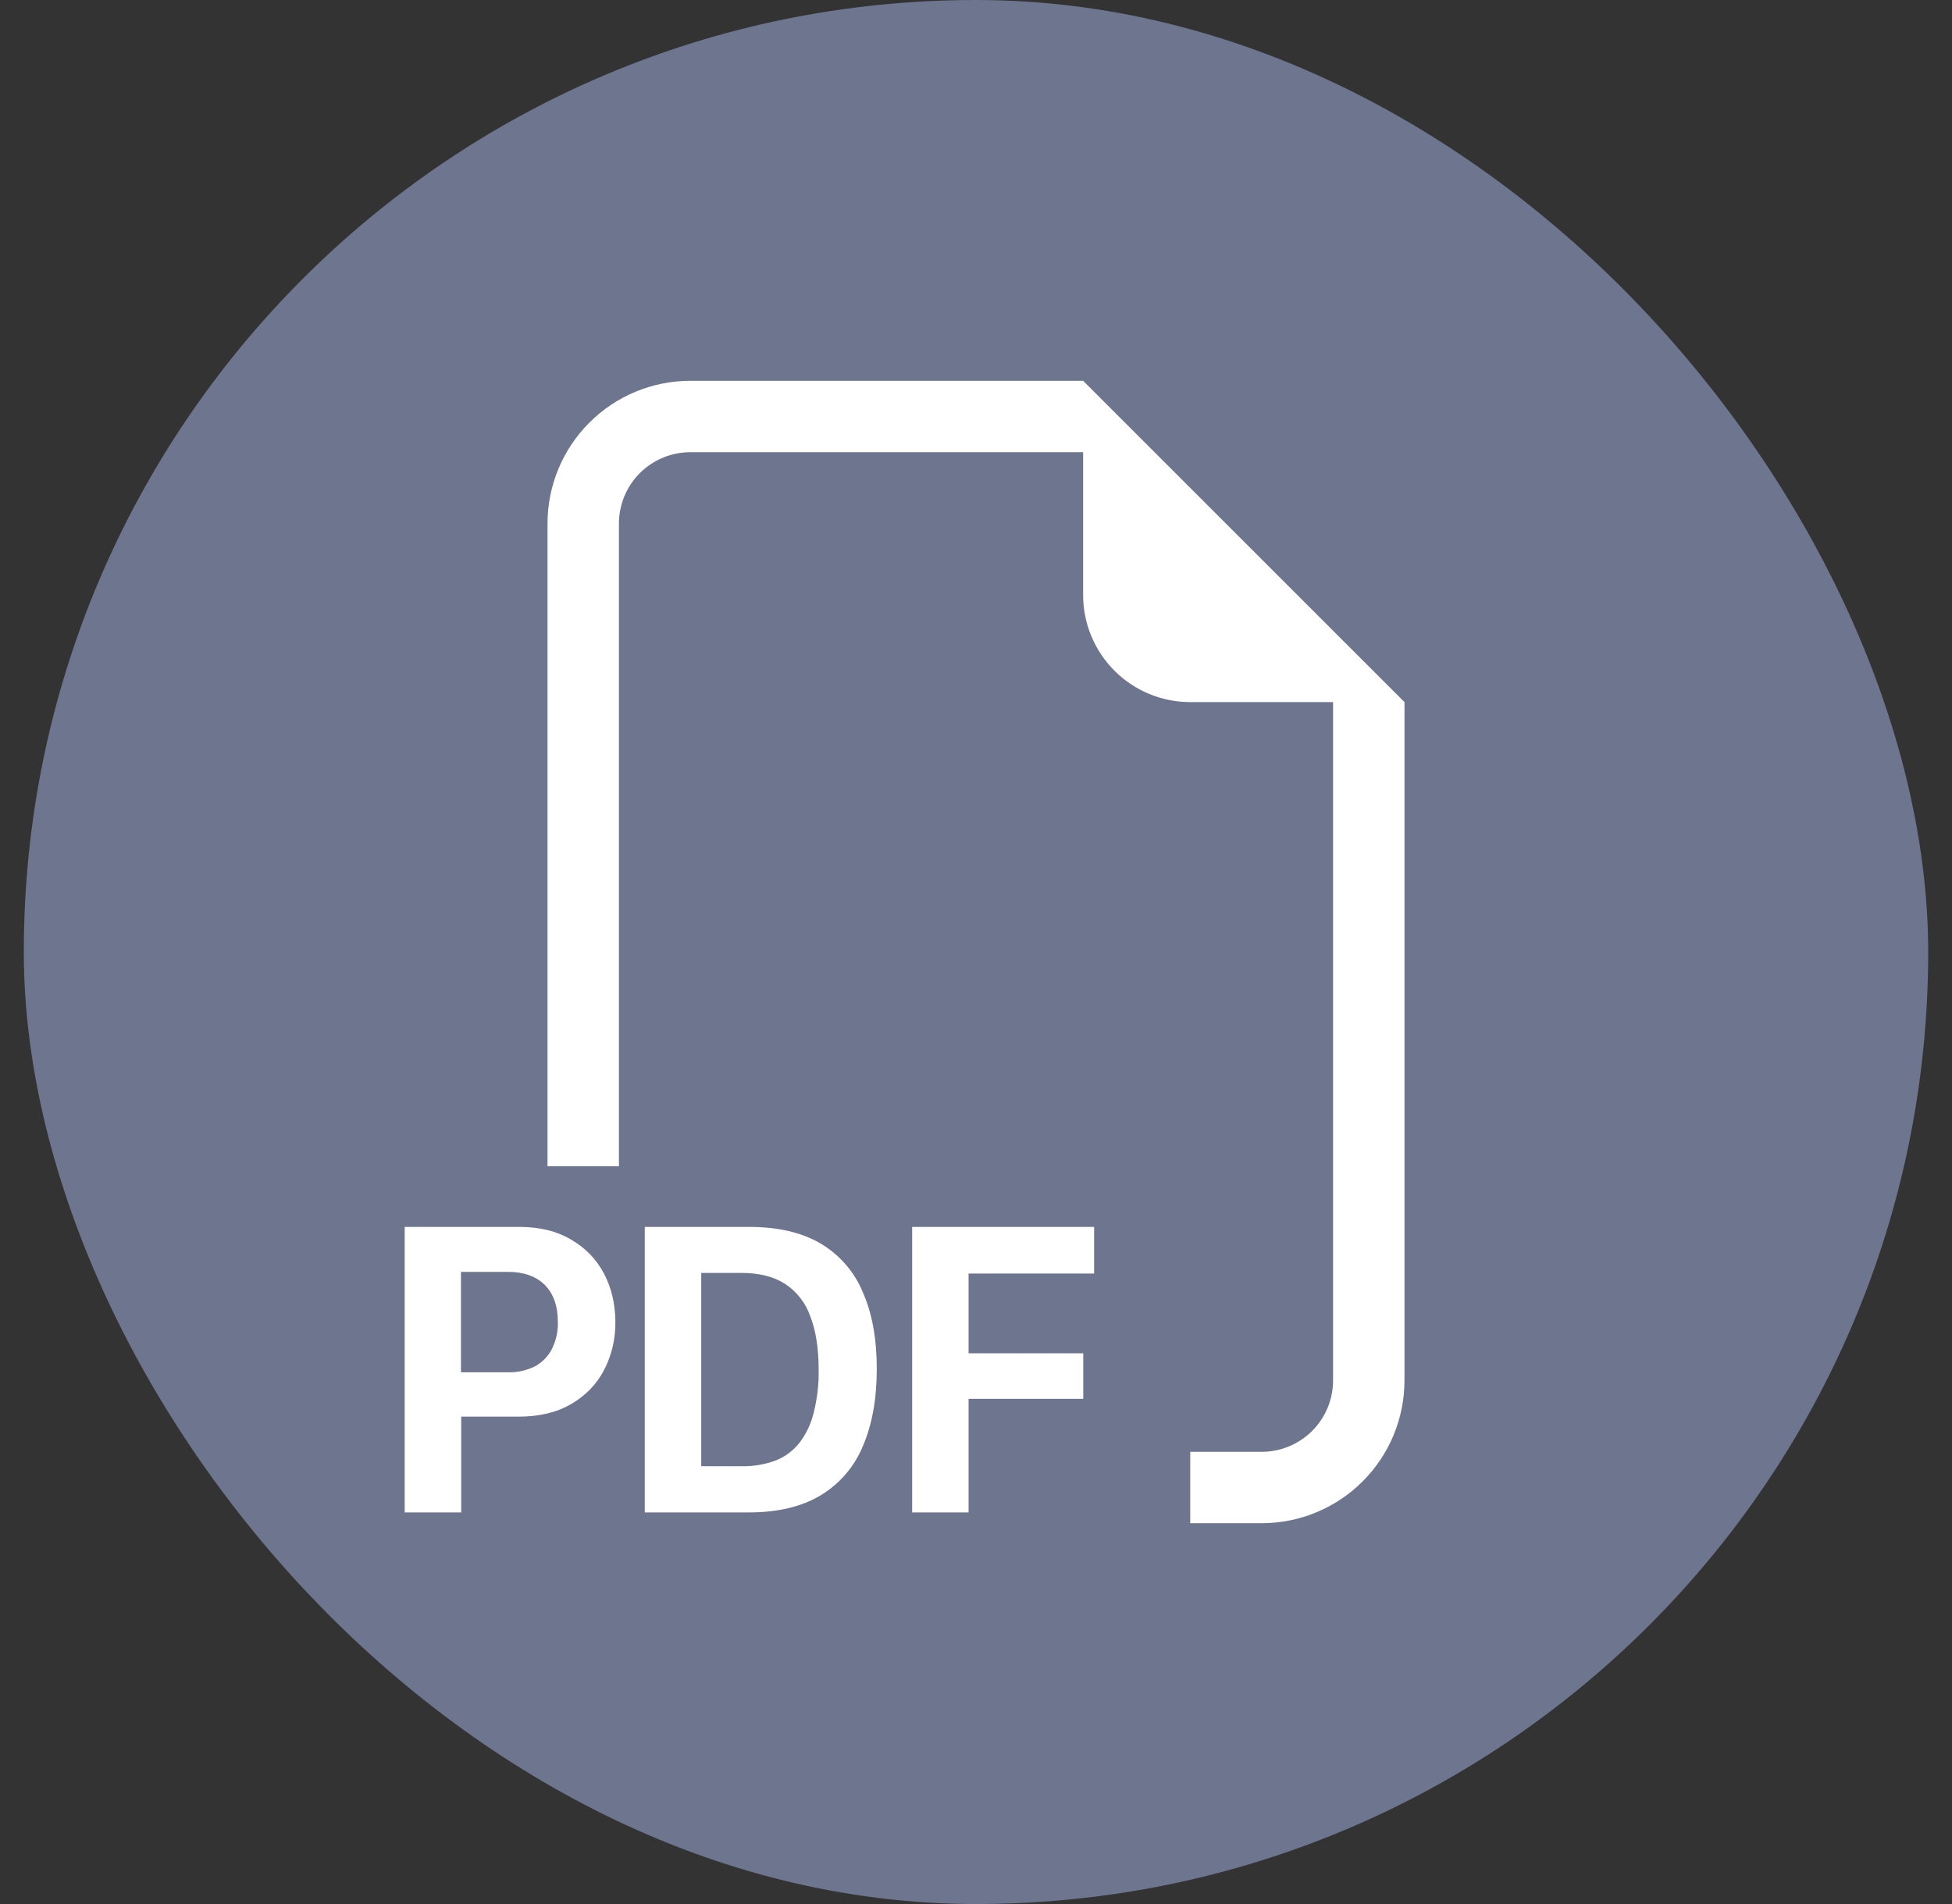
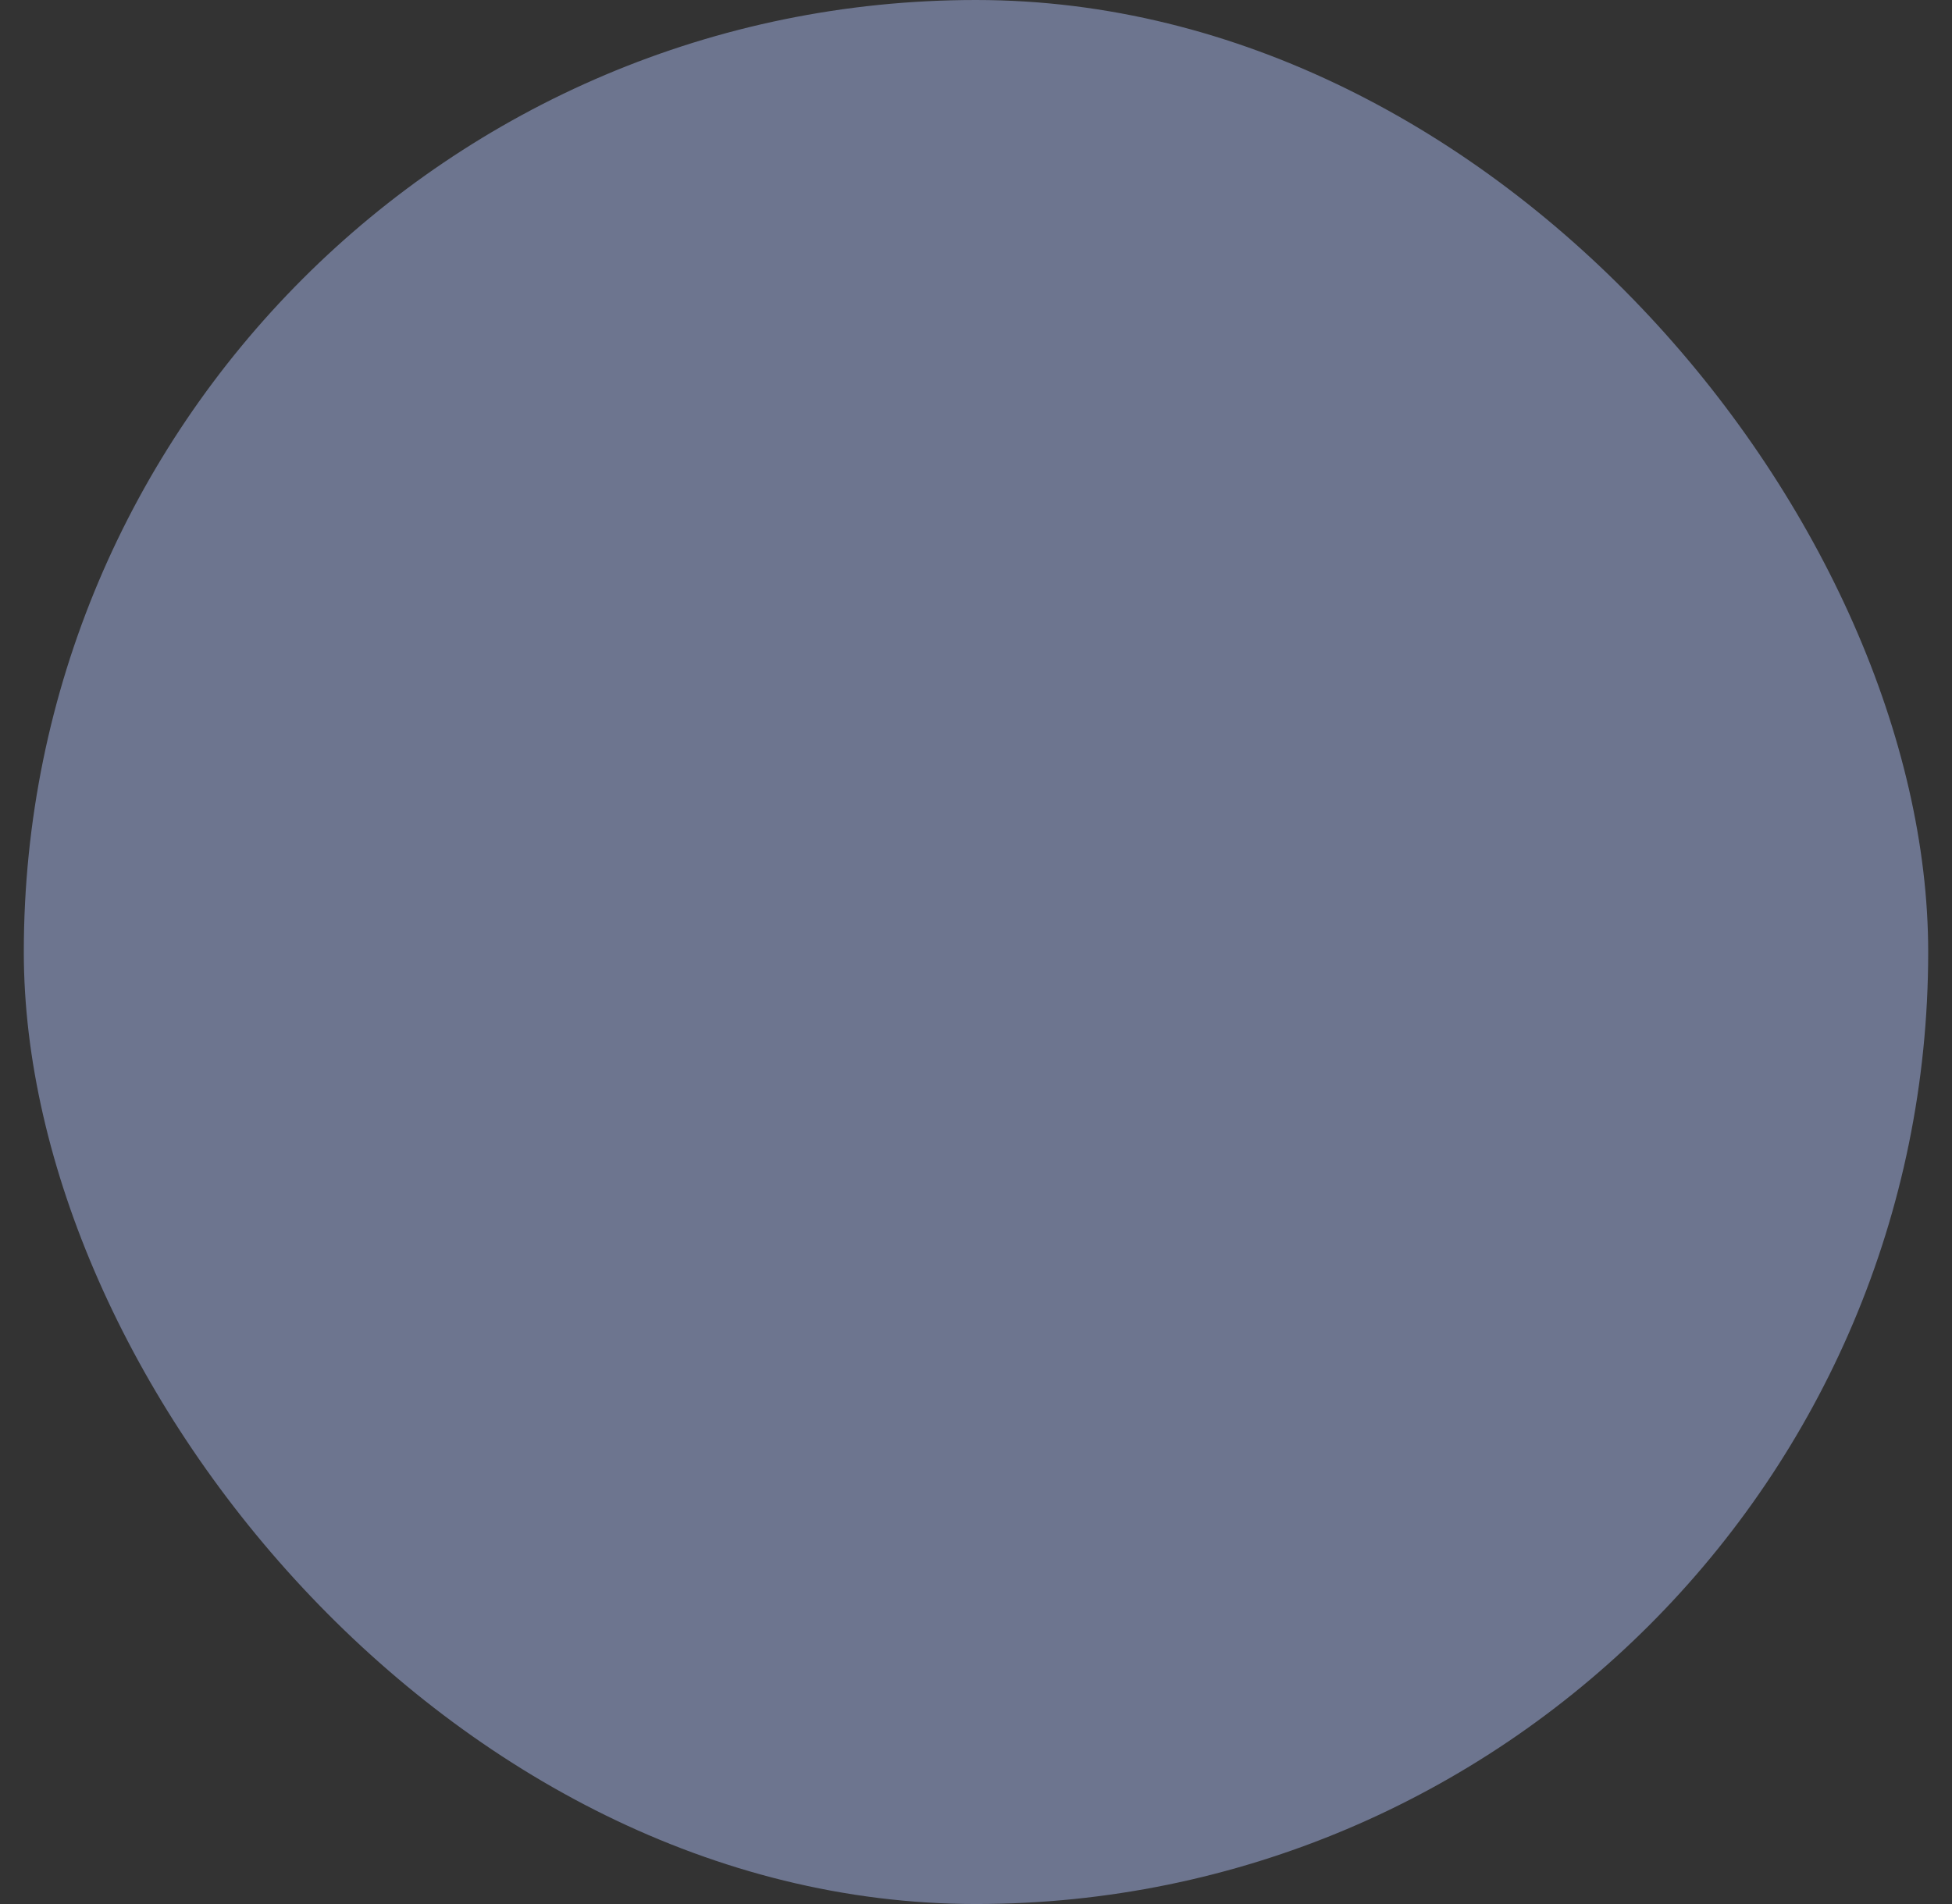
<svg xmlns="http://www.w3.org/2000/svg" width="41" height="40" viewBox="0 0 41 40" fill="none">
  <rect x="0" y="0" width="41" height="40" fill="#333333" stroke="none" />
  <rect x="0.5" width="40" height="40" rx="20" fill="#6D758F" />
  <g clip-path="url(#clip0_192_1565)">
    <path fill-rule="evenodd" clip-rule="evenodd" d="M29.5 14.75V29C29.5 29.796 29.184 30.559 28.621 31.121C28.059 31.684 27.296 32 26.5 32H25V30.5H26.5C26.898 30.5 27.279 30.342 27.561 30.061C27.842 29.779 28 29.398 28 29V14.75H25C24.403 14.75 23.831 14.513 23.409 14.091C22.987 13.669 22.75 13.097 22.75 12.5V9.5H14.5C14.102 9.5 13.721 9.658 13.439 9.939C13.158 10.221 13 10.602 13 11V24.5H11.5V11C11.5 10.204 11.816 9.441 12.379 8.879C12.941 8.316 13.704 8 14.5 8H22.75L29.5 14.75ZM10.9 25.775H8.5V31.773H9.687V29.761H10.891C11.322 29.761 11.688 29.675 11.989 29.501C12.293 29.326 12.526 29.088 12.684 28.79C12.847 28.477 12.93 28.128 12.925 27.774C12.925 27.399 12.845 27.061 12.688 26.759C12.531 26.459 12.292 26.211 11.998 26.044C11.698 25.863 11.334 25.775 10.9 25.775ZM11.717 27.774C11.723 27.972 11.679 28.168 11.59 28.345C11.51 28.498 11.386 28.624 11.233 28.706C11.058 28.792 10.865 28.835 10.671 28.829H9.682V26.72H10.672C10.999 26.72 11.255 26.81 11.44 26.991C11.624 27.174 11.717 27.436 11.717 27.774ZM13.543 25.775V31.773H15.733C16.334 31.773 16.834 31.654 17.23 31.418C17.631 31.178 17.944 30.816 18.122 30.384C18.317 29.934 18.416 29.392 18.416 28.759C18.416 28.128 18.319 27.591 18.122 27.146C17.946 26.72 17.636 26.362 17.239 26.126C16.843 25.892 16.34 25.775 15.732 25.775H13.543ZM14.729 26.742H15.574C15.946 26.742 16.249 26.817 16.488 26.971C16.735 27.132 16.922 27.372 17.018 27.651C17.137 27.953 17.195 28.329 17.195 28.781C17.2 29.08 17.166 29.379 17.093 29.669C17.04 29.898 16.94 30.113 16.799 30.302C16.669 30.47 16.496 30.601 16.299 30.68C16.067 30.767 15.821 30.808 15.574 30.803H14.729V26.742ZM20.344 29.387V31.773H19.159V25.775H22.981V26.755H20.344V28.43H22.753V29.387H20.344Z" fill="white" />
  </g>
  <defs>
    <clipPath id="clip0_192_1565">
-       <rect width="24" height="24" fill="white" transform="translate(8.5 8)" />
-     </clipPath>
+       </clipPath>
  </defs>
</svg>